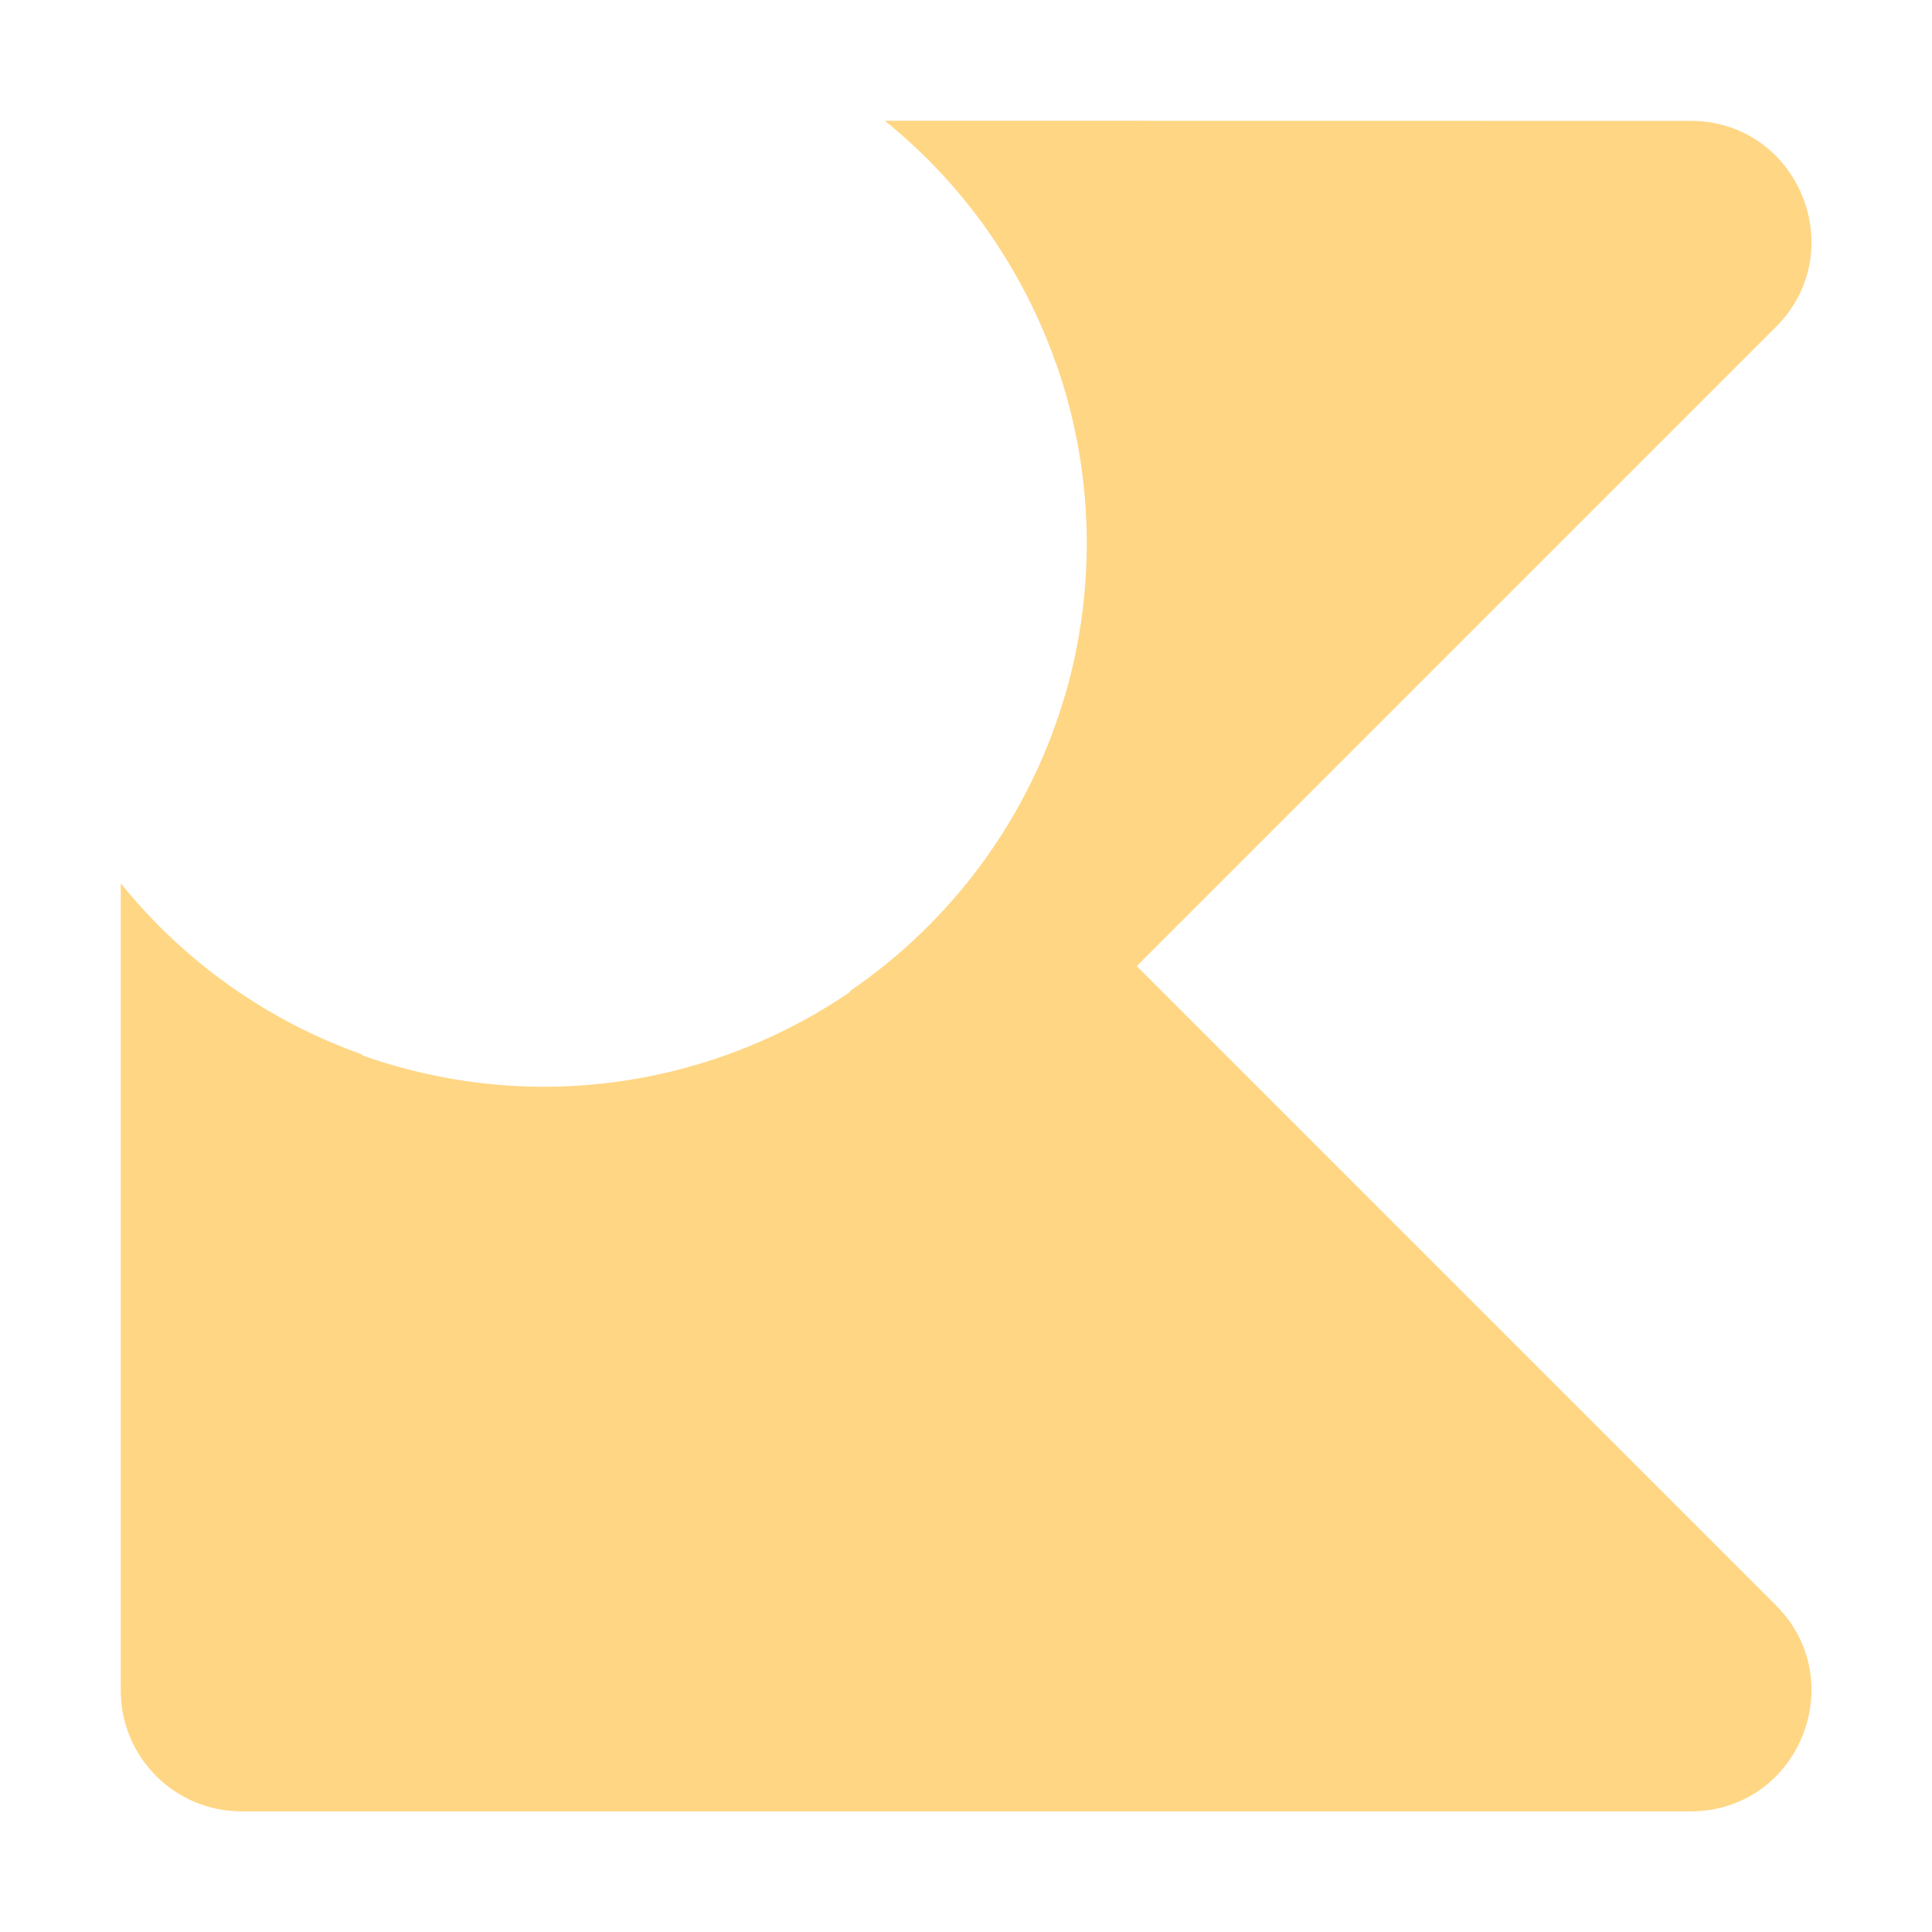
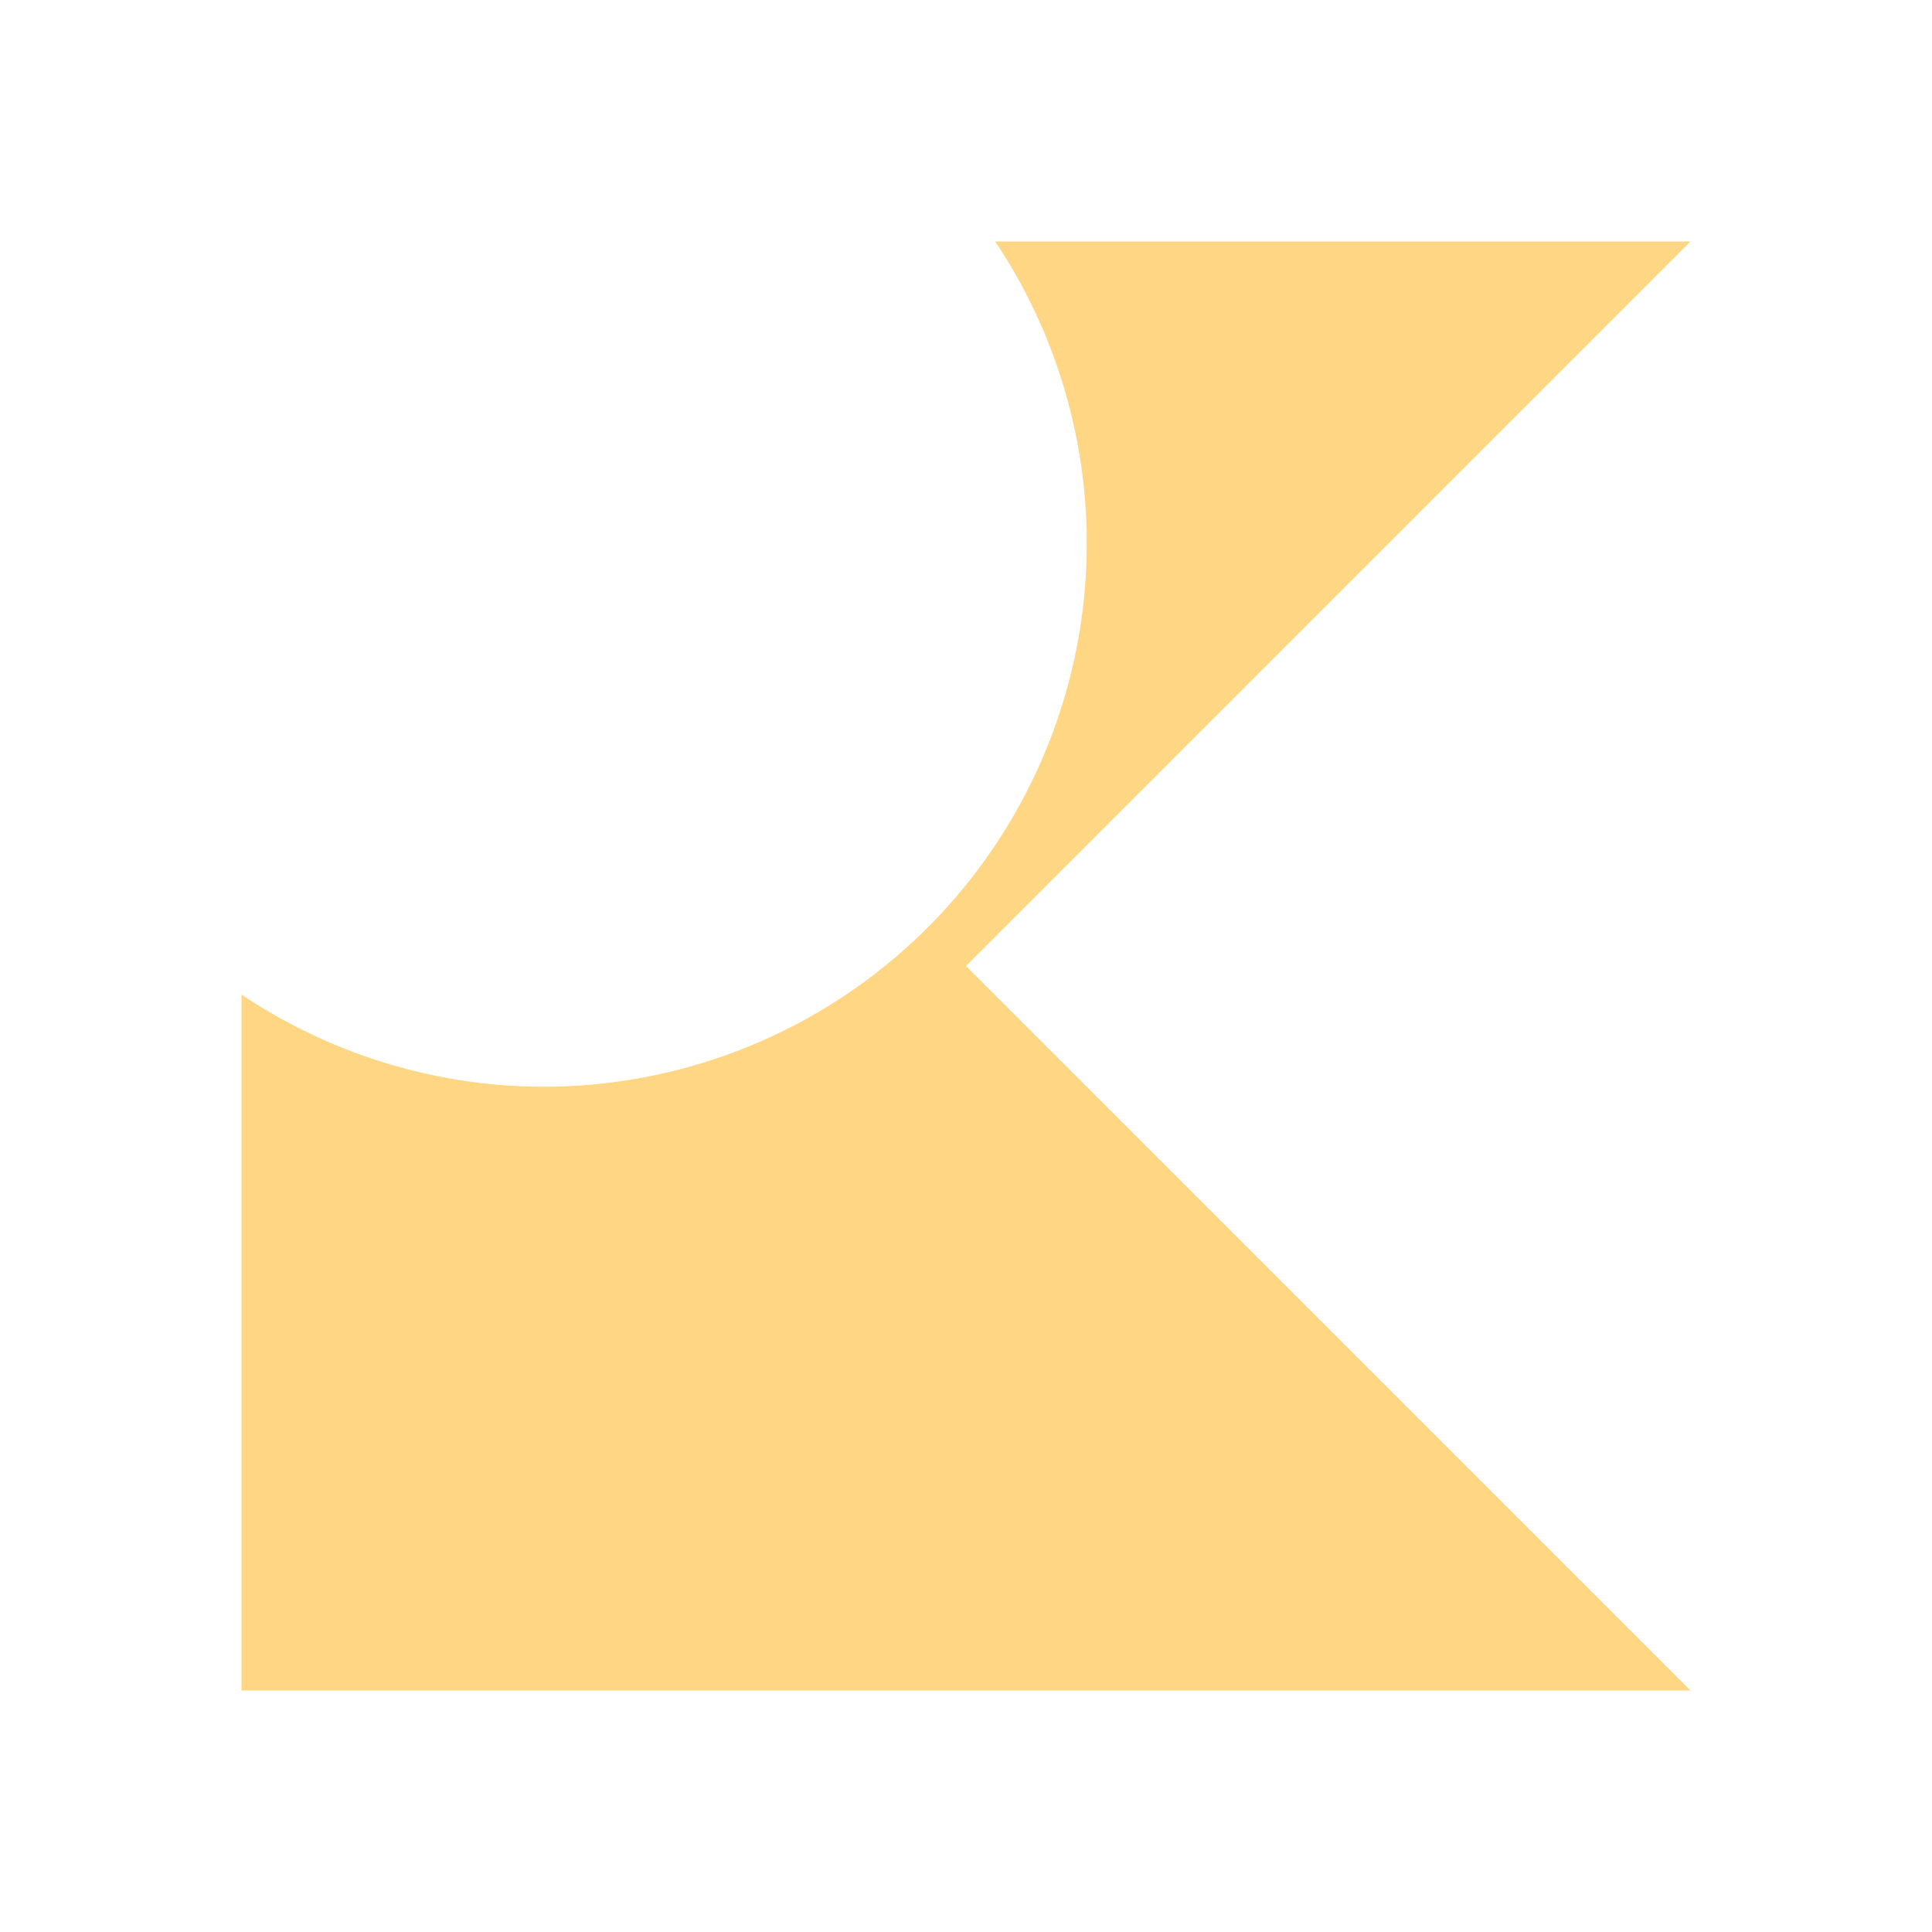
<svg xmlns="http://www.w3.org/2000/svg" height="16" viewBox="0 0 16 16" width="16">
  <g fill="#ffd684" stroke-linejoin="round">
    <path d="m8.242 2a4.5 4.5 0 0 1 .758 2.5 4.5 4.5 0 0 1 -4.5 4.5 4.5 4.5 0 0 1 -2.5-.764v5.764h12l-6-6 6-6z" stroke-width="2" />
-     <path d="m7.328 1c.647.523 1.137 1.215 1.414 2h2.844l-2.768 2.768c-.294.993-.922 1.854-1.777 2.438.034.188.122.362.252.502l4.293 4.293h-8.586v-4.268c-.785-.278-1.477-.769-2-1.418v6.686c0.0.552.448 1 1 1h12c.891-0 1.337-1.077.707-1.707l-5.293-5.293 5.293-5.293c.63-.63.184-1.707-.707-1.707z" />
  </g>
</svg>